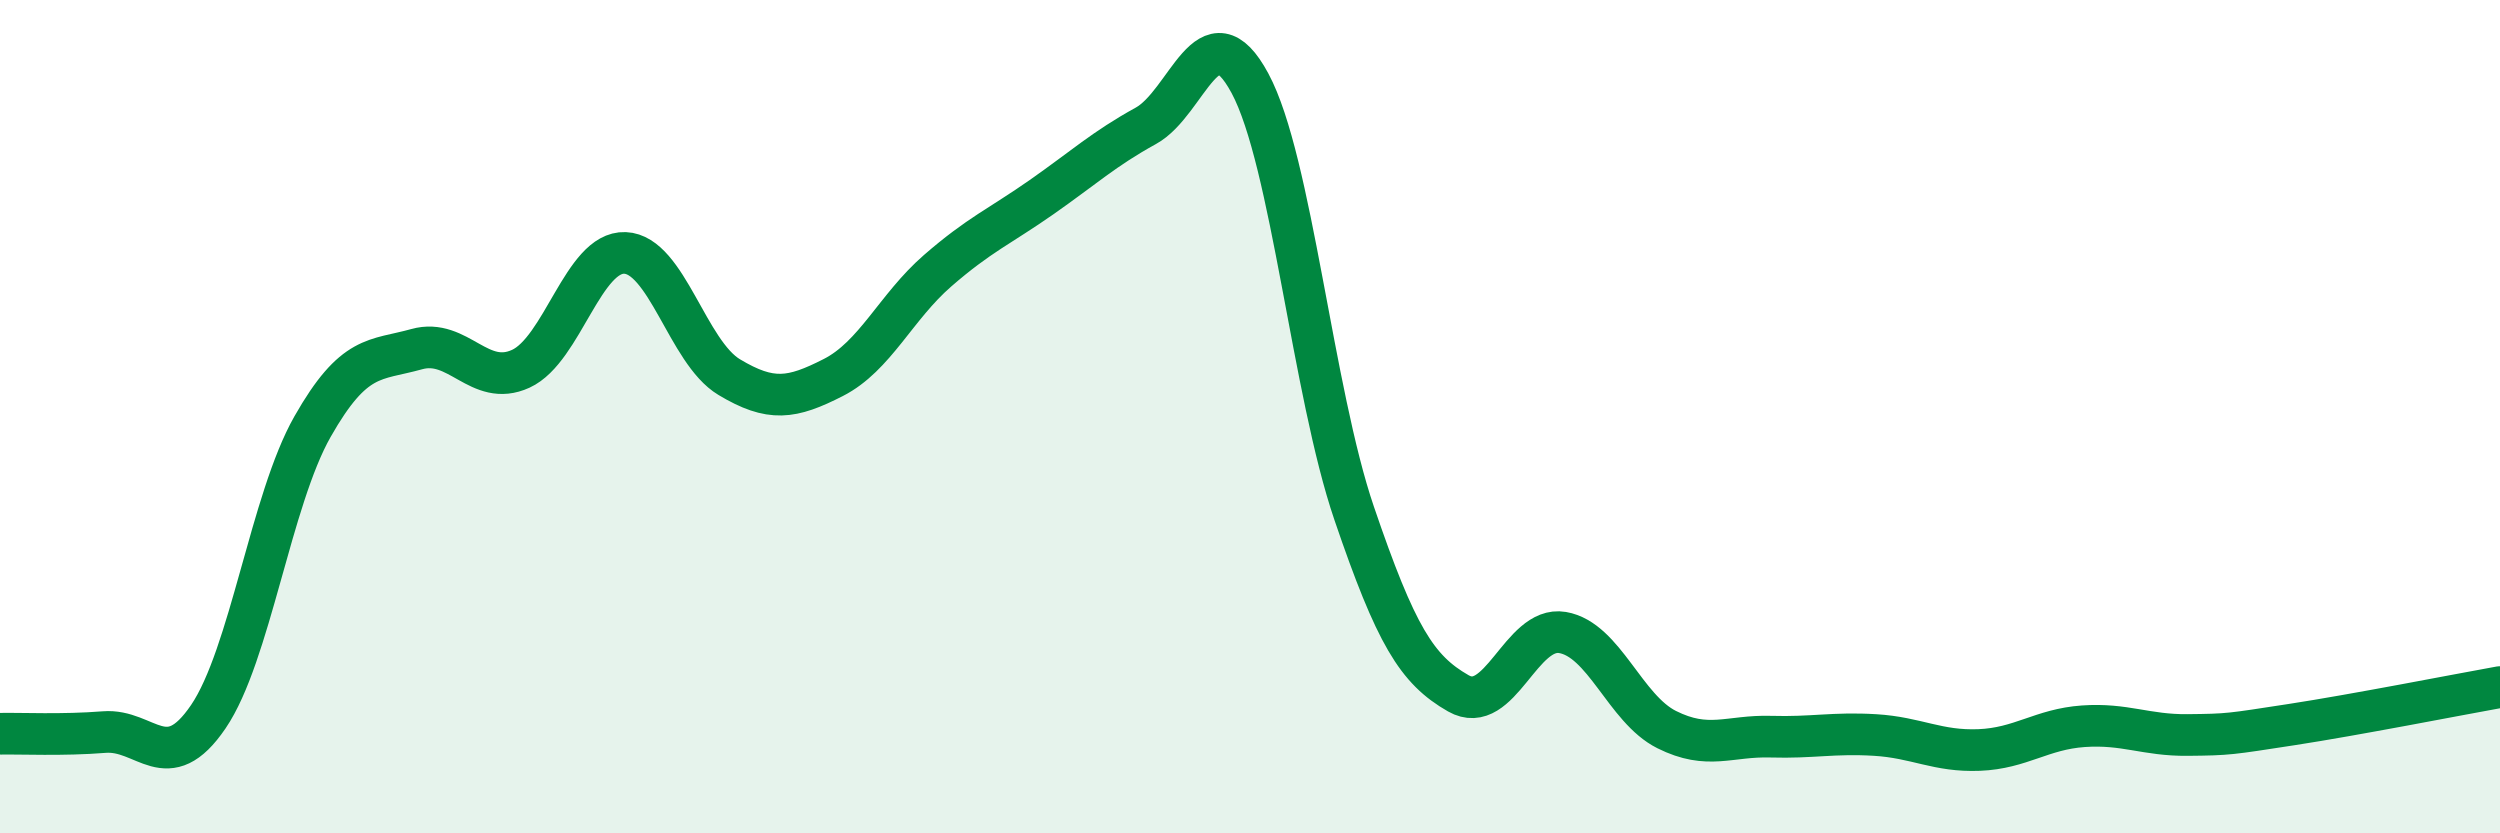
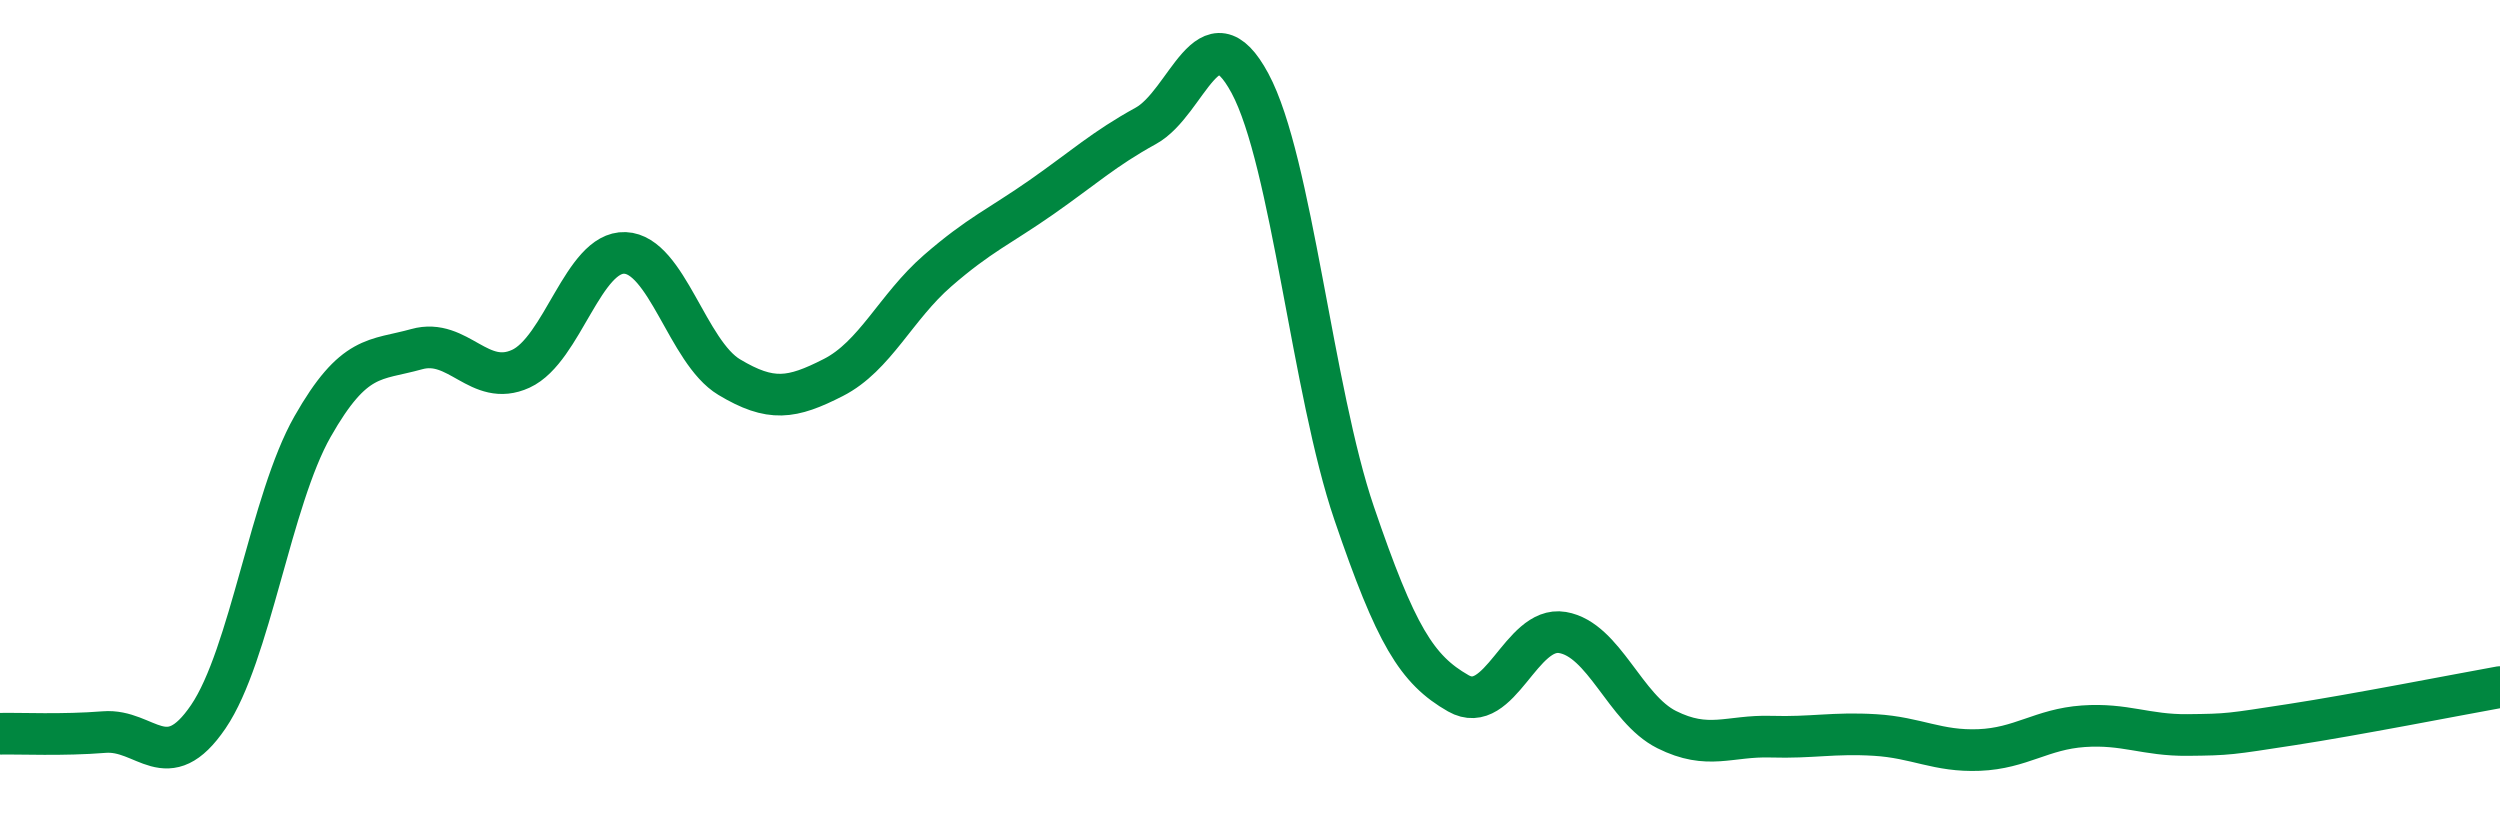
<svg xmlns="http://www.w3.org/2000/svg" width="60" height="20" viewBox="0 0 60 20">
-   <path d="M 0,17.61 C 0.5,17.6 1.5,17.65 2.5,17.57 C 3.5,17.49 4,18.67 5,17.2 C 6,15.73 6.5,12 7.5,10.24 C 8.5,8.48 9,8.66 10,8.38 C 11,8.1 11.5,9.31 12.5,8.85 C 13.5,8.39 14,6.03 15,6.07 C 16,6.11 16.5,8.45 17.5,9.05 C 18.5,9.65 19,9.57 20,9.06 C 21,8.55 21.5,7.37 22.5,6.5 C 23.5,5.63 24,5.43 25,4.73 C 26,4.03 26.5,3.57 27.5,3.02 C 28.5,2.47 29,0.14 30,2 C 31,3.86 31.5,9.39 32.5,12.32 C 33.5,15.25 34,16.07 35,16.64 C 36,17.21 36.5,15.01 37.5,15.18 C 38.5,15.35 39,17.01 40,17.51 C 41,18.01 41.5,17.65 42.5,17.68 C 43.5,17.71 44,17.58 45,17.64 C 46,17.7 46.5,18.04 47.5,18 C 48.5,17.96 49,17.5 50,17.43 C 51,17.36 51.5,17.65 52.5,17.64 C 53.5,17.63 53.5,17.62 55,17.39 C 56.5,17.16 59,16.67 60,16.49L60 20L0 20Z" fill="#008740" opacity="0.1" stroke-linecap="round" stroke-linejoin="round" />
  <path d="M 0,17.61 C 0.5,17.6 1.5,17.65 2.5,17.57 C 3.5,17.49 4,18.67 5,17.2 C 6,15.73 6.5,12 7.5,10.24 C 8.5,8.48 9,8.66 10,8.38 C 11,8.1 11.5,9.31 12.5,8.85 C 13.5,8.39 14,6.03 15,6.07 C 16,6.11 16.5,8.45 17.5,9.05 C 18.5,9.65 19,9.57 20,9.06 C 21,8.55 21.5,7.37 22.5,6.5 C 23.5,5.63 24,5.43 25,4.73 C 26,4.03 26.5,3.57 27.5,3.02 C 28.5,2.47 29,0.14 30,2 C 31,3.86 31.5,9.39 32.5,12.32 C 33.5,15.25 34,16.07 35,16.64 C 36,17.21 36.5,15.01 37.5,15.18 C 38.5,15.35 39,17.01 40,17.51 C 41,18.01 41.5,17.65 42.5,17.68 C 43.5,17.71 44,17.58 45,17.64 C 46,17.7 46.5,18.04 47.5,18 C 48.5,17.96 49,17.5 50,17.43 C 51,17.36 51.5,17.65 52.5,17.64 C 53.5,17.63 53.5,17.62 55,17.39 C 56.5,17.16 59,16.67 60,16.49" stroke="#008740" stroke-width="1" fill="none" stroke-linecap="round" stroke-linejoin="round" />
</svg>